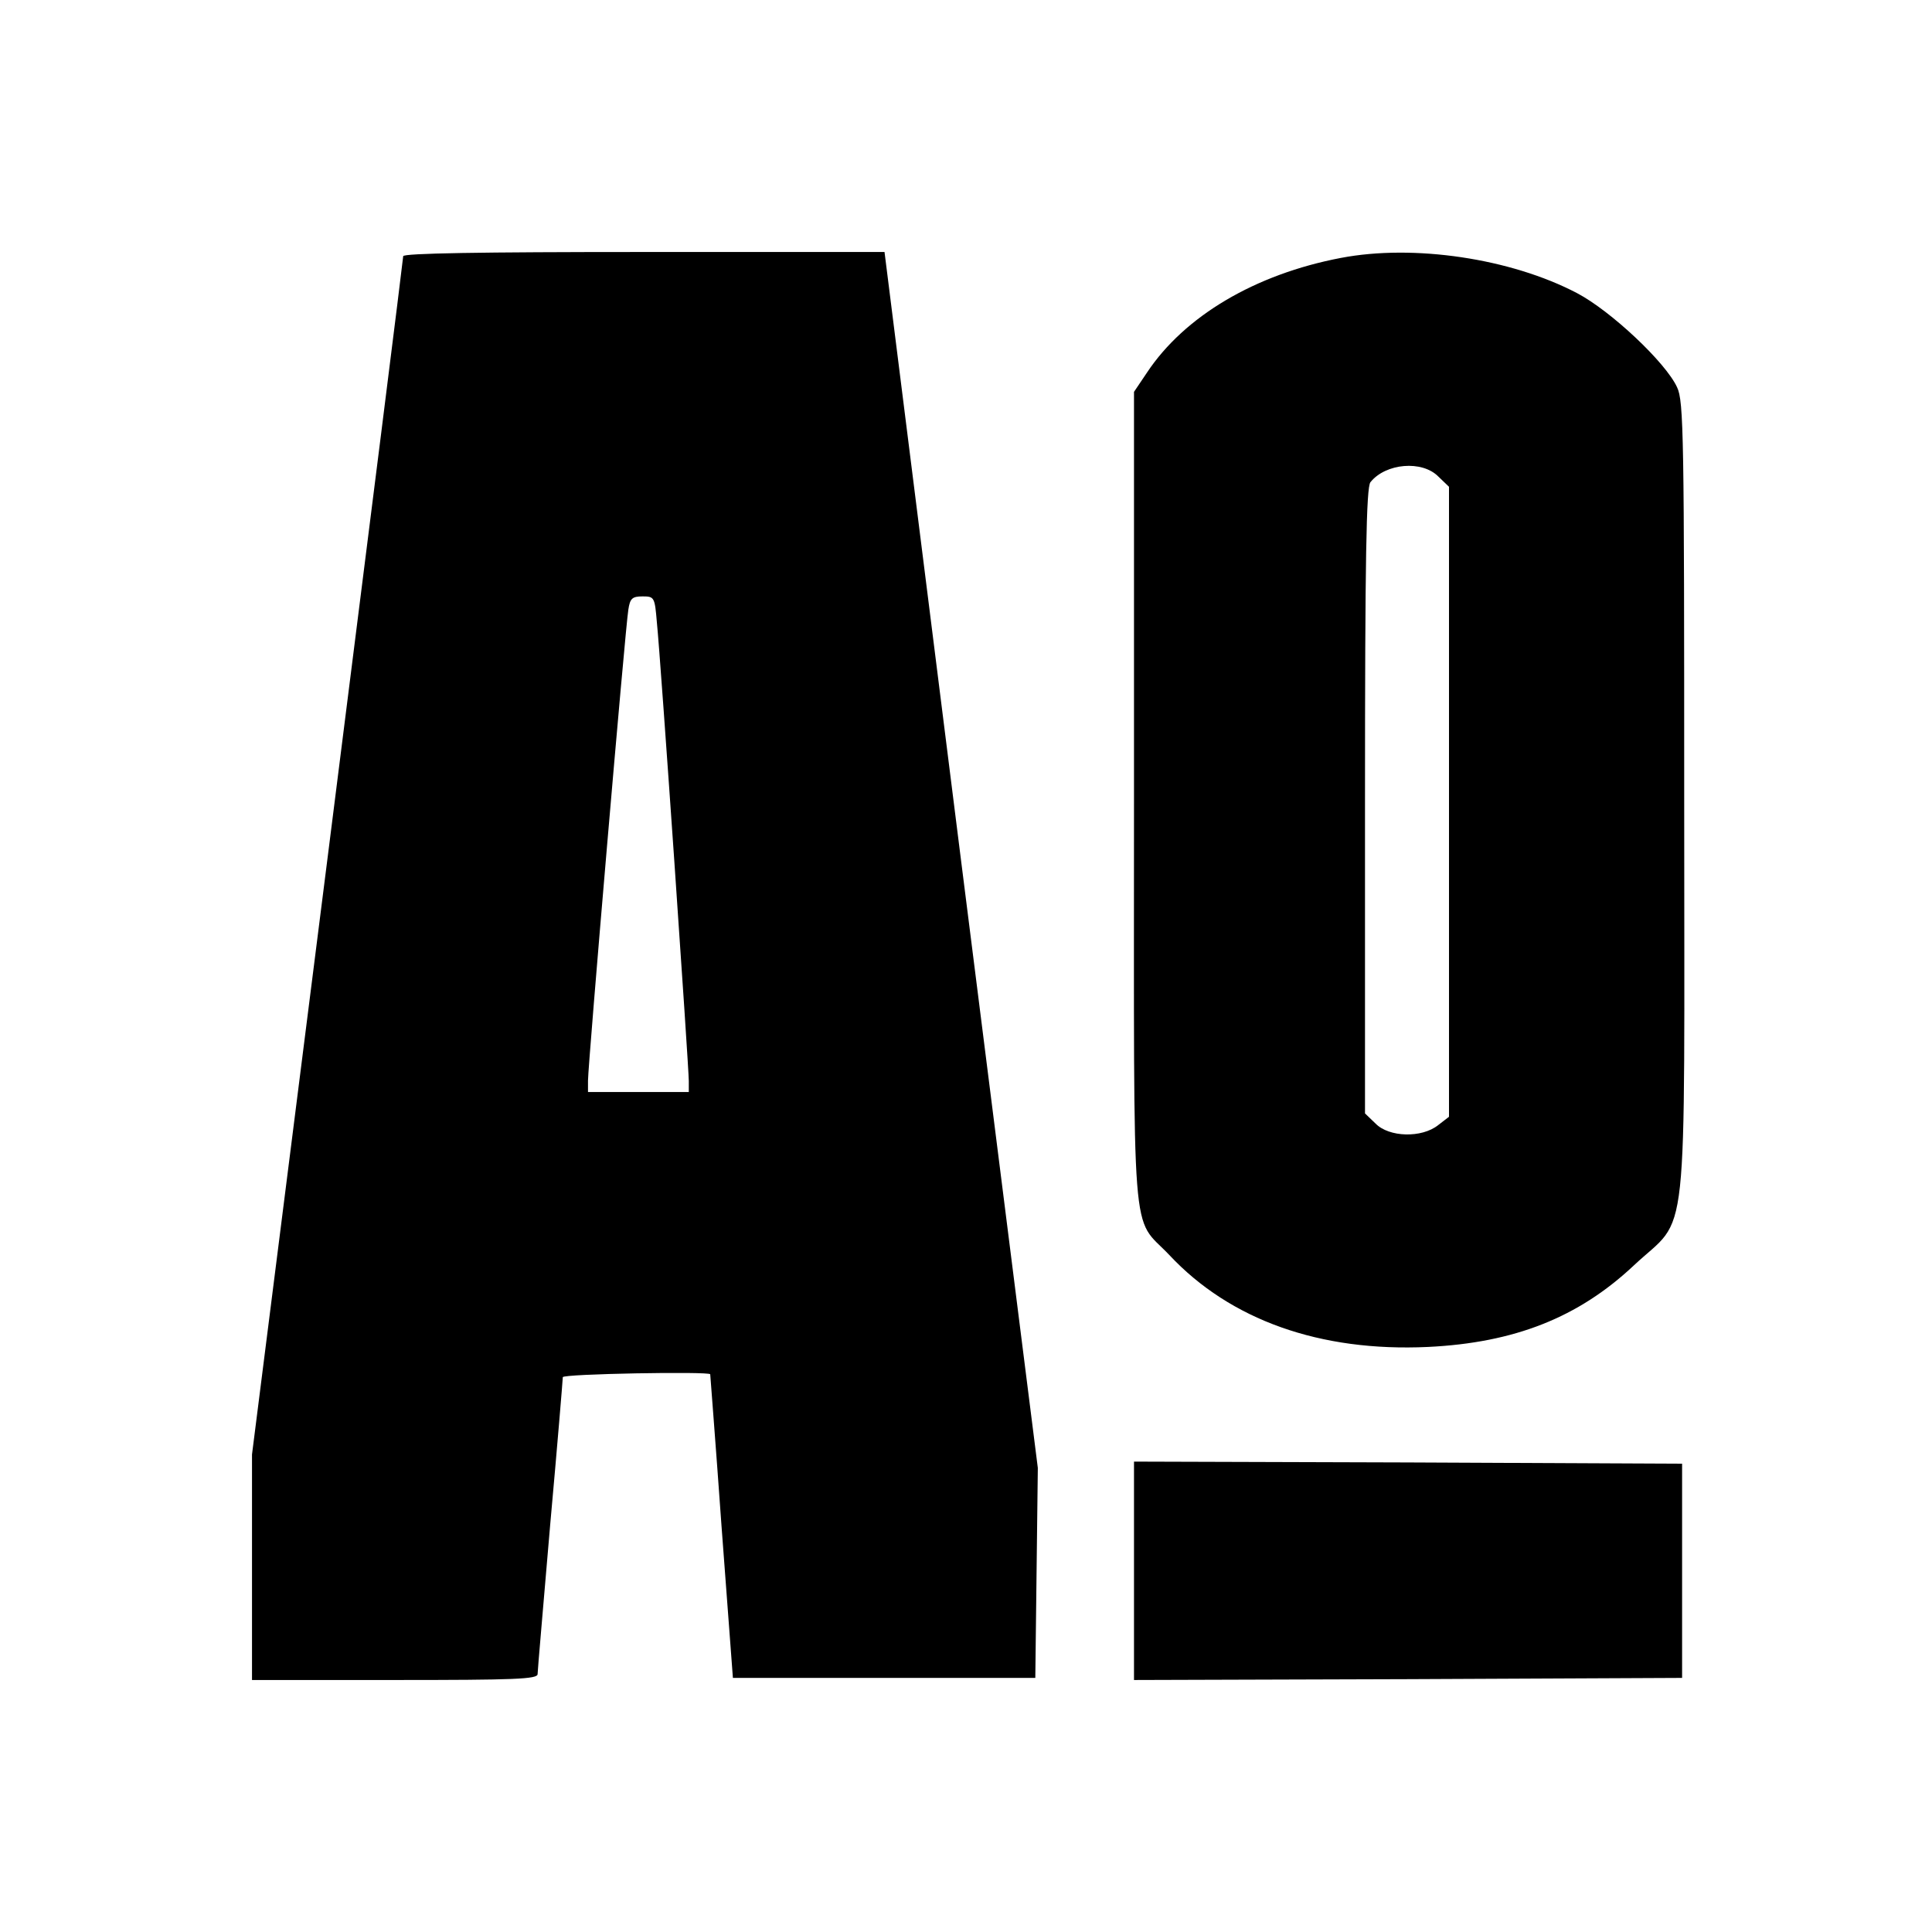
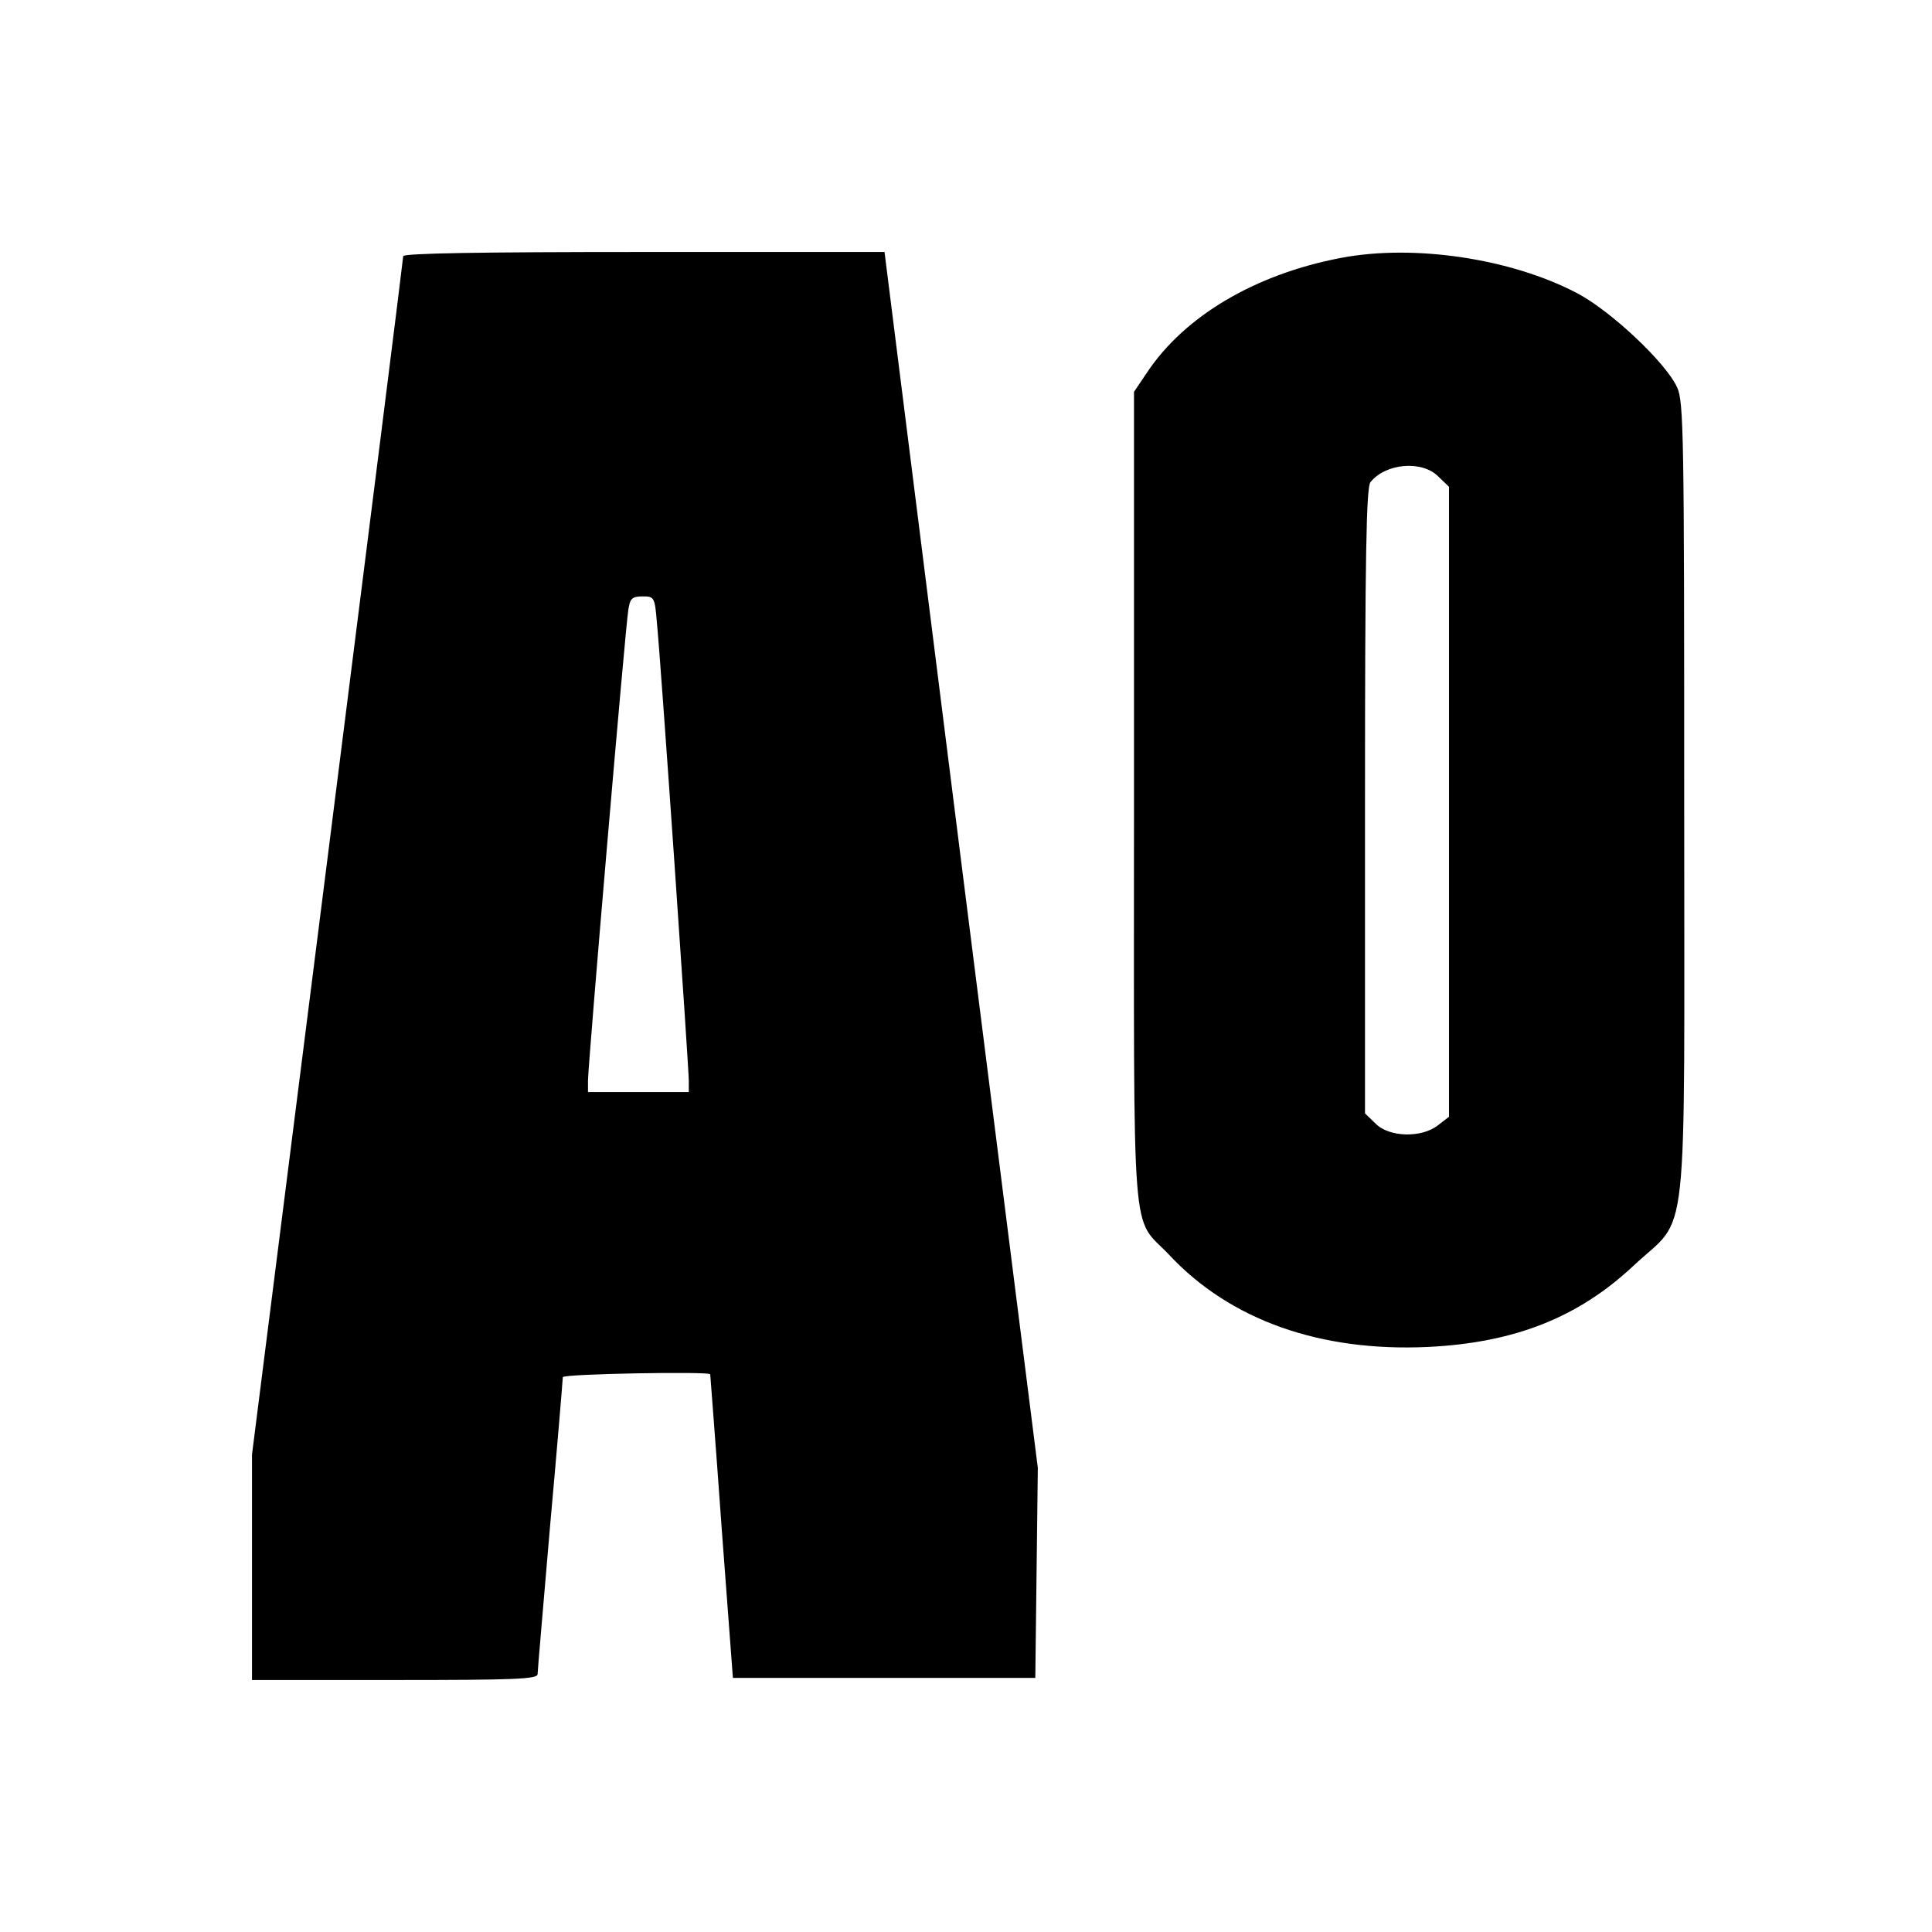
<svg xmlns="http://www.w3.org/2000/svg" version="1.0" width="460pt" height="460pt" viewBox="0 0 460 460" preserveAspectRatio="xMidYMid meet">
  <g transform="translate(0,460) scale(0.1,-0.1)" fill="#000000" stroke="none">
    <path d="M960 3990 c0 -6 -81 -650 -180 -1432 l-180 -1421 0 -268 0 -269 340 0 c286 0 340 2 340 14 0 8 14 168 30 356 17 188 30 346 30 351 0 8 348 14 351 7 0 -2 13 -165 27 -363 l27 -360 360 0 360 0 3 250 3 250 -183 1448 -182 1447 -573 0 c-390 0 -573 -3 -573 -10z m604 -872 c9 -87 76 -1059 76 -1092 l0 -26 -120 0 -120 0 0 27 c0 38 89 1080 96 1121 4 27 9 32 34 32 28 0 29 -2 34 -62z" />
    <path d="M3193 3986 c-205 -39 -373 -139 -462 -273 l-31 -46 0 -969 c0 -1093 -8 -989 84 -1086 145 -155 359 -231 616 -219 206 10 358 70 490 194 133 125 120 8 120 1107 0 867 -1 951 -17 984 -27 59 -158 182 -238 224 -158 83 -389 117 -562 84z m232 -521 l25 -24 0 -750 0 -750 -26 -20 c-39 -31 -117 -29 -149 4 l-25 24 0 744 c0 579 3 747 13 759 36 45 123 53 162 13z" />
-     <path d="M2700 860 l0 -260 653 2 652 3 0 255 0 255 -652 3 -653 2 0 -260z" />
  </g>
</svg>